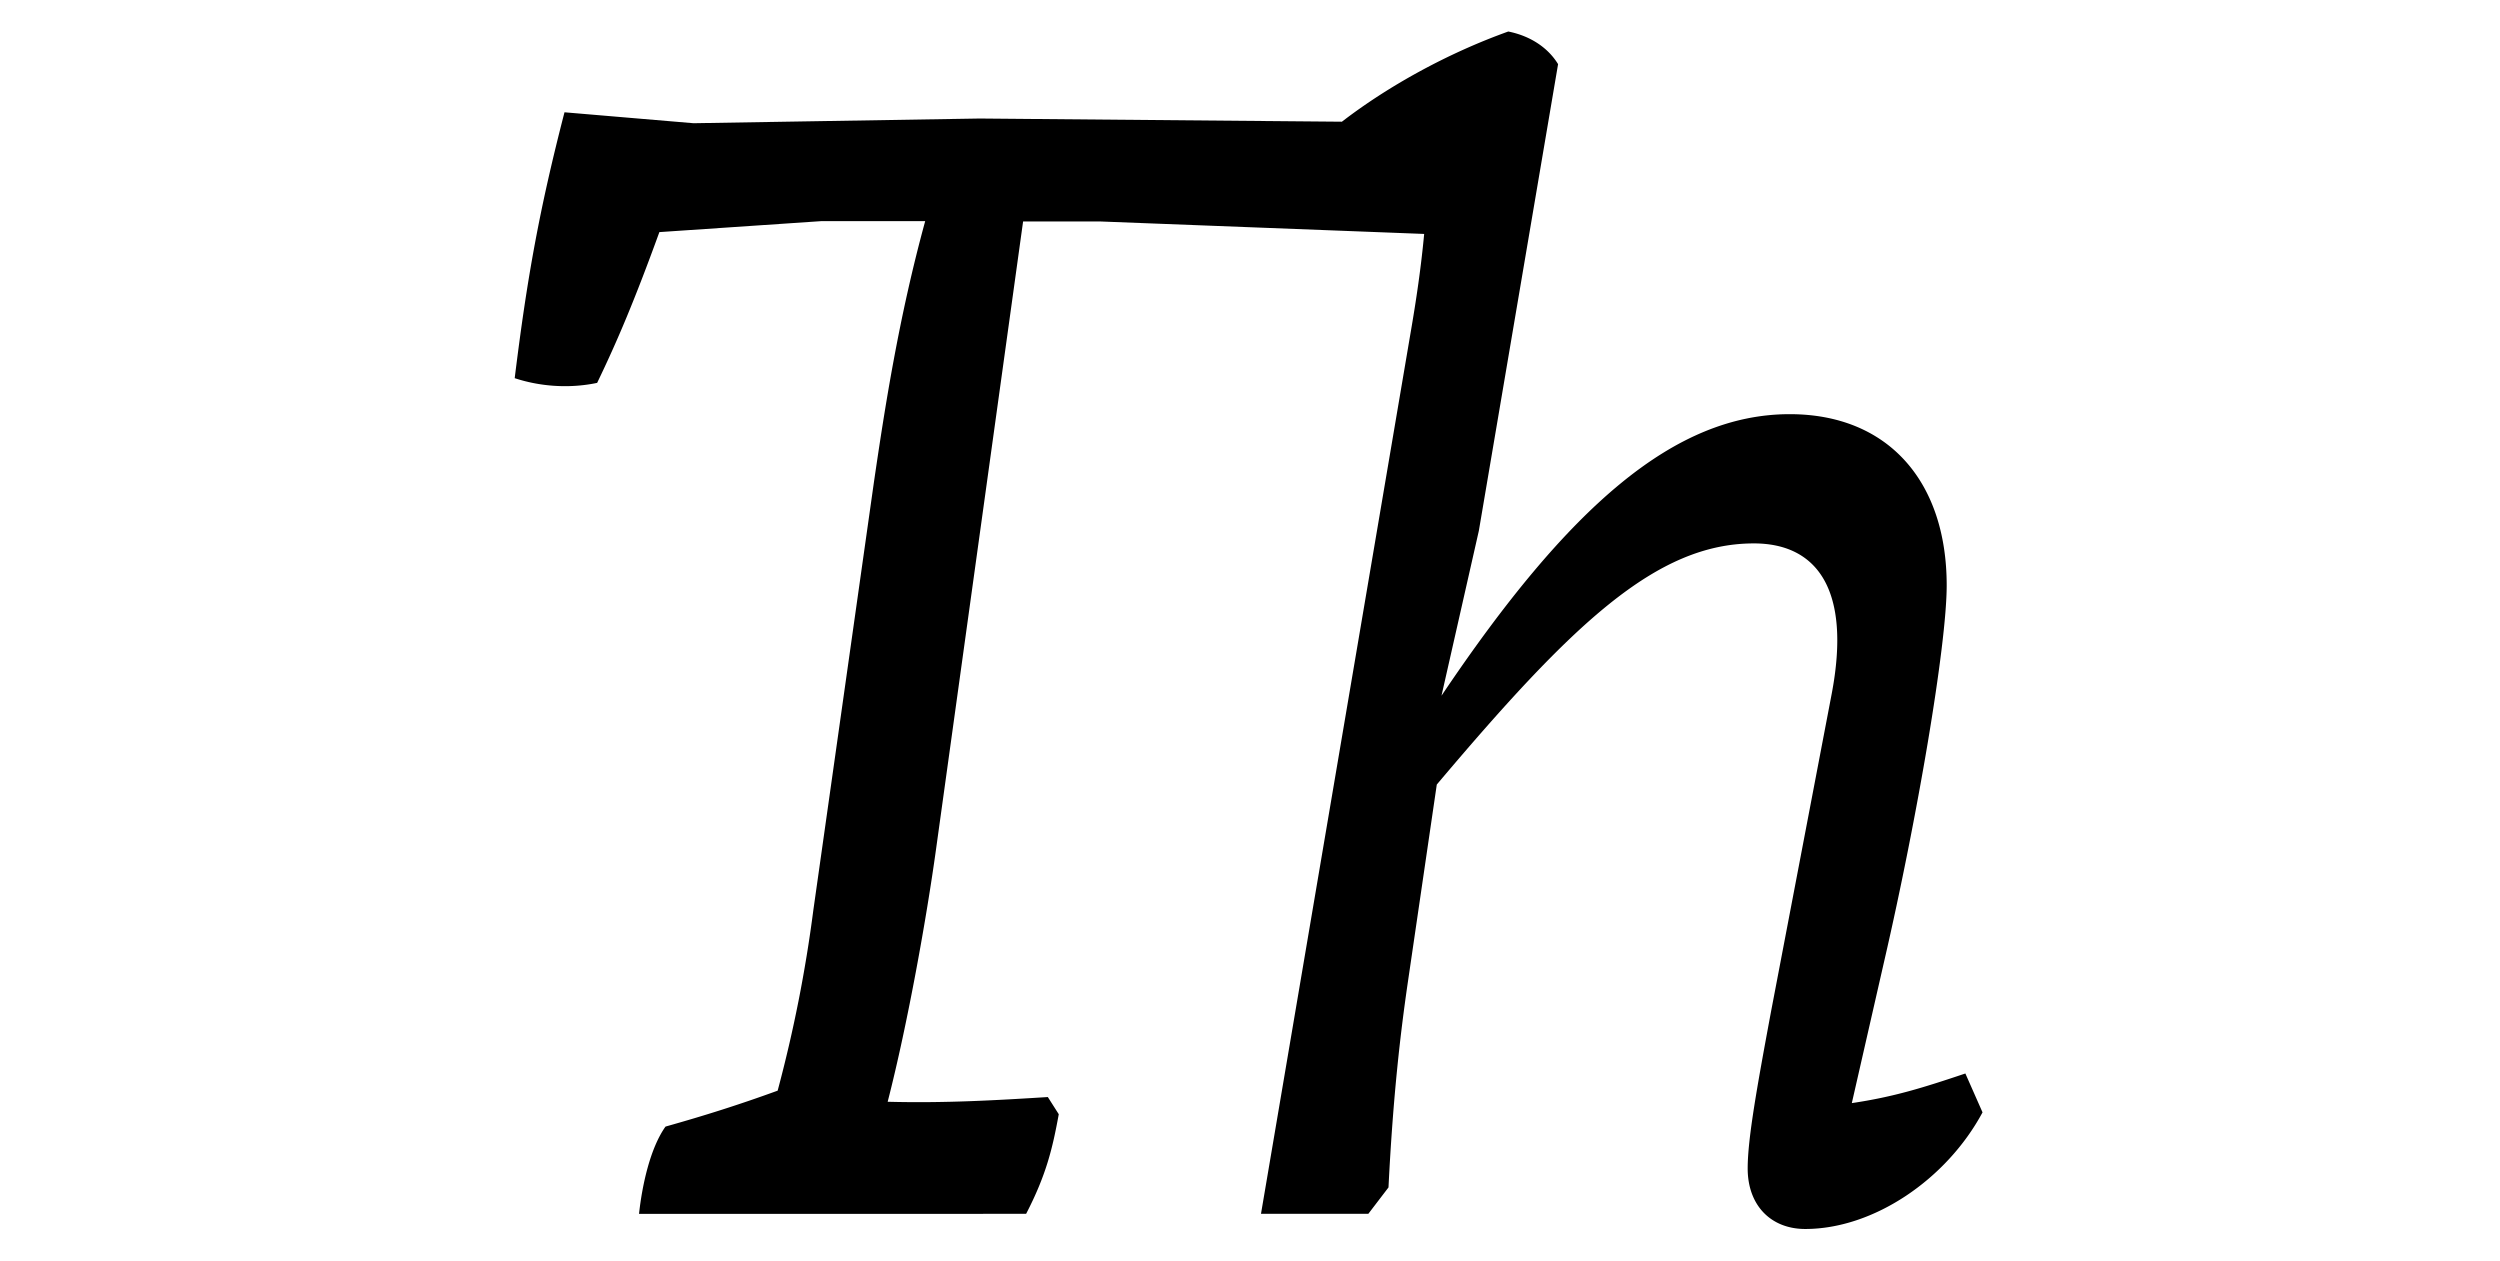
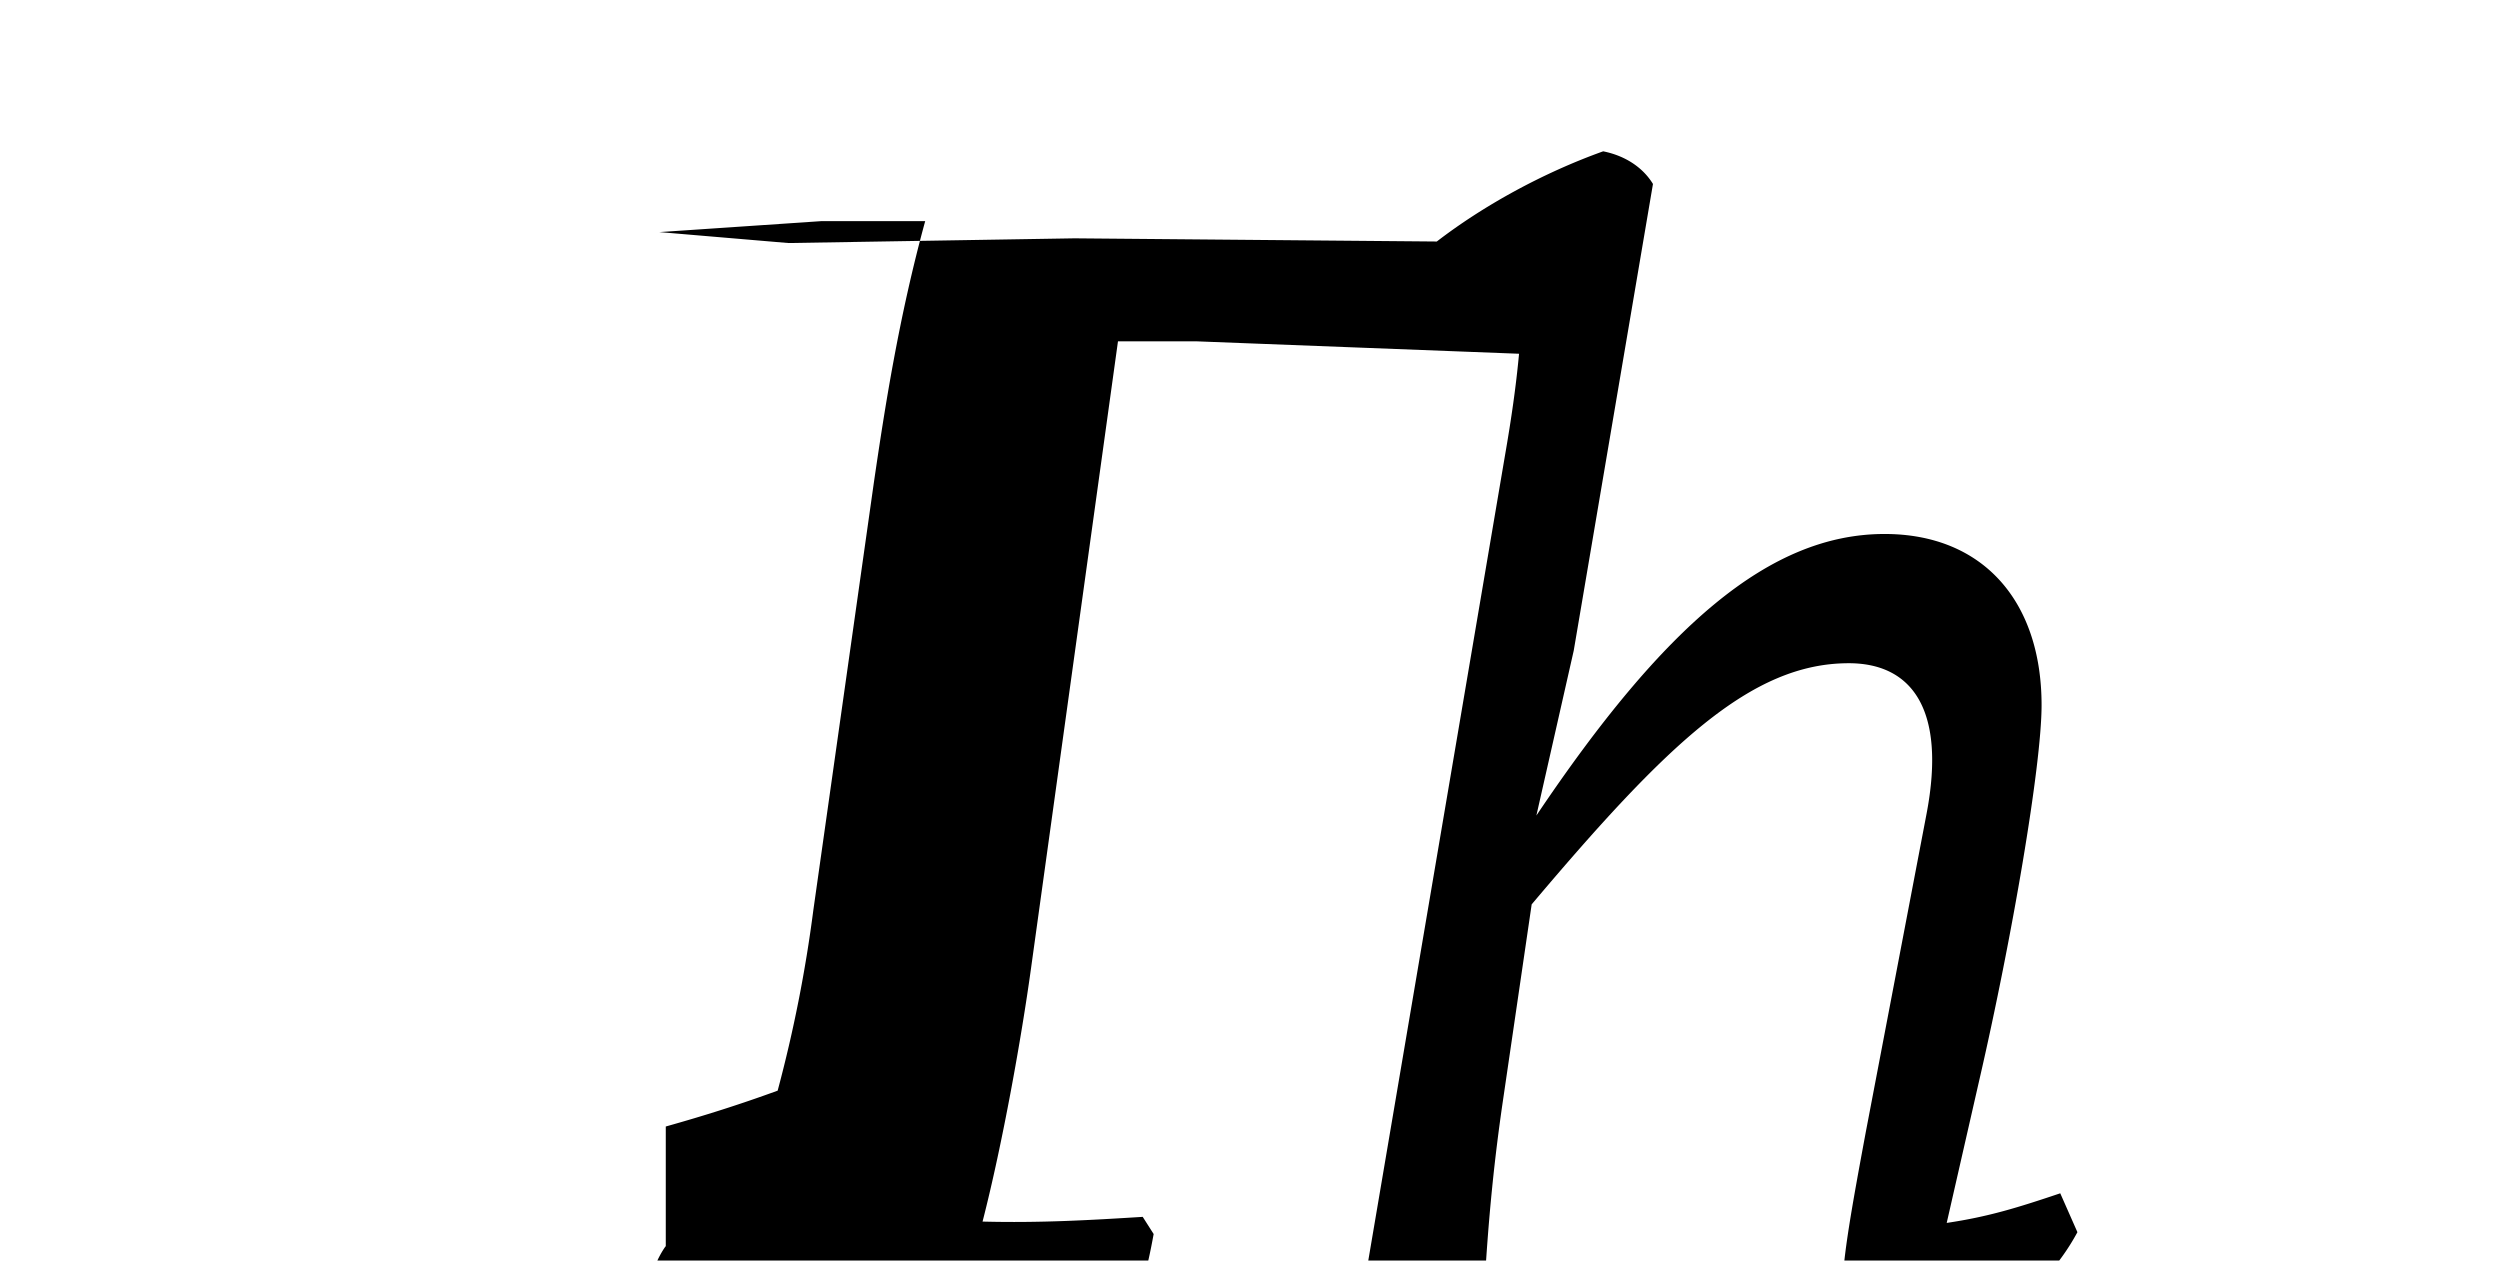
<svg xmlns="http://www.w3.org/2000/svg" width="238" height="120" fill="none">
-   <path d="M63.382 107.244c3.7-1.042 6.95-2.067 10.65-3.413a131.304 131.304 0 0 0 3.396-17.173l5.765-40.724c1.041-7.113 2.37-15.7 4.885-24.88h-9.913l-15.392 1.042c-2.37 6.52-4.004 10.365-5.925 14.354-2.82.593-5.622.289-7.848-.448 1.185-9.629 2.37-16.133 4.74-25.312l12.285 1.041 27.242-.448 34.482.304c4.436-3.412 10.074-6.52 15.84-8.587 2.226.449 3.843 1.634 4.74 3.108l-7.543 44.424-3.556 15.7c12.14-18.071 22.198-26.802 33.153-26.802 9.321 0 14.942 6.36 14.942 16.293 0 5.767-2.818 22.204-5.925 35.677l-3.107 13.617c4.004-.593 6.806-1.474 10.81-2.82l1.634 3.701c-3.412 6.36-10.362 11.102-16.881 11.102-3.251 0-5.477-2.227-5.477-5.767 0-2.82.881-7.706 2.226-14.947l5.766-30.198c1.922-10.061-1.474-14.354-7.4-14.354-9.321 0-17.312 7.705-30.189 22.957l-2.819 19.256c-.592 4.15-1.329 10.061-1.778 19.096l-1.921 2.515h-10.218l14.205-83.657c.593-3.413 1.041-6.52 1.33-9.629l-30.782-1.185h-7.4l-8.296 59.82c-.88 6.36-2.658 16.436-4.596 23.982 5.477.144 10.362-.144 15.247-.449l1.041 1.634c-.593 3.252-1.186 5.767-3.107 9.484H60.836c.288-2.659 1.04-6.216 2.514-8.298l.032-.016Z" fill="#000" />
+   <path d="M63.382 107.244c3.7-1.042 6.95-2.067 10.65-3.413a131.304 131.304 0 0 0 3.396-17.173l5.765-40.724c1.041-7.113 2.37-15.7 4.885-24.88h-9.913l-15.392 1.042l12.285 1.041 27.242-.448 34.482.304c4.436-3.412 10.074-6.52 15.84-8.587 2.226.449 3.843 1.634 4.74 3.108l-7.543 44.424-3.556 15.7c12.14-18.071 22.198-26.802 33.153-26.802 9.321 0 14.942 6.36 14.942 16.293 0 5.767-2.818 22.204-5.925 35.677l-3.107 13.617c4.004-.593 6.806-1.474 10.81-2.82l1.634 3.701c-3.412 6.36-10.362 11.102-16.881 11.102-3.251 0-5.477-2.227-5.477-5.767 0-2.82.881-7.706 2.226-14.947l5.766-30.198c1.922-10.061-1.474-14.354-7.4-14.354-9.321 0-17.312 7.705-30.189 22.957l-2.819 19.256c-.592 4.15-1.329 10.061-1.778 19.096l-1.921 2.515h-10.218l14.205-83.657c.593-3.413 1.041-6.52 1.33-9.629l-30.782-1.185h-7.4l-8.296 59.82c-.88 6.36-2.658 16.436-4.596 23.982 5.477.144 10.362-.144 15.247-.449l1.041 1.634c-.593 3.252-1.186 5.767-3.107 9.484H60.836c.288-2.659 1.04-6.216 2.514-8.298l.032-.016Z" fill="#000" />
</svg>